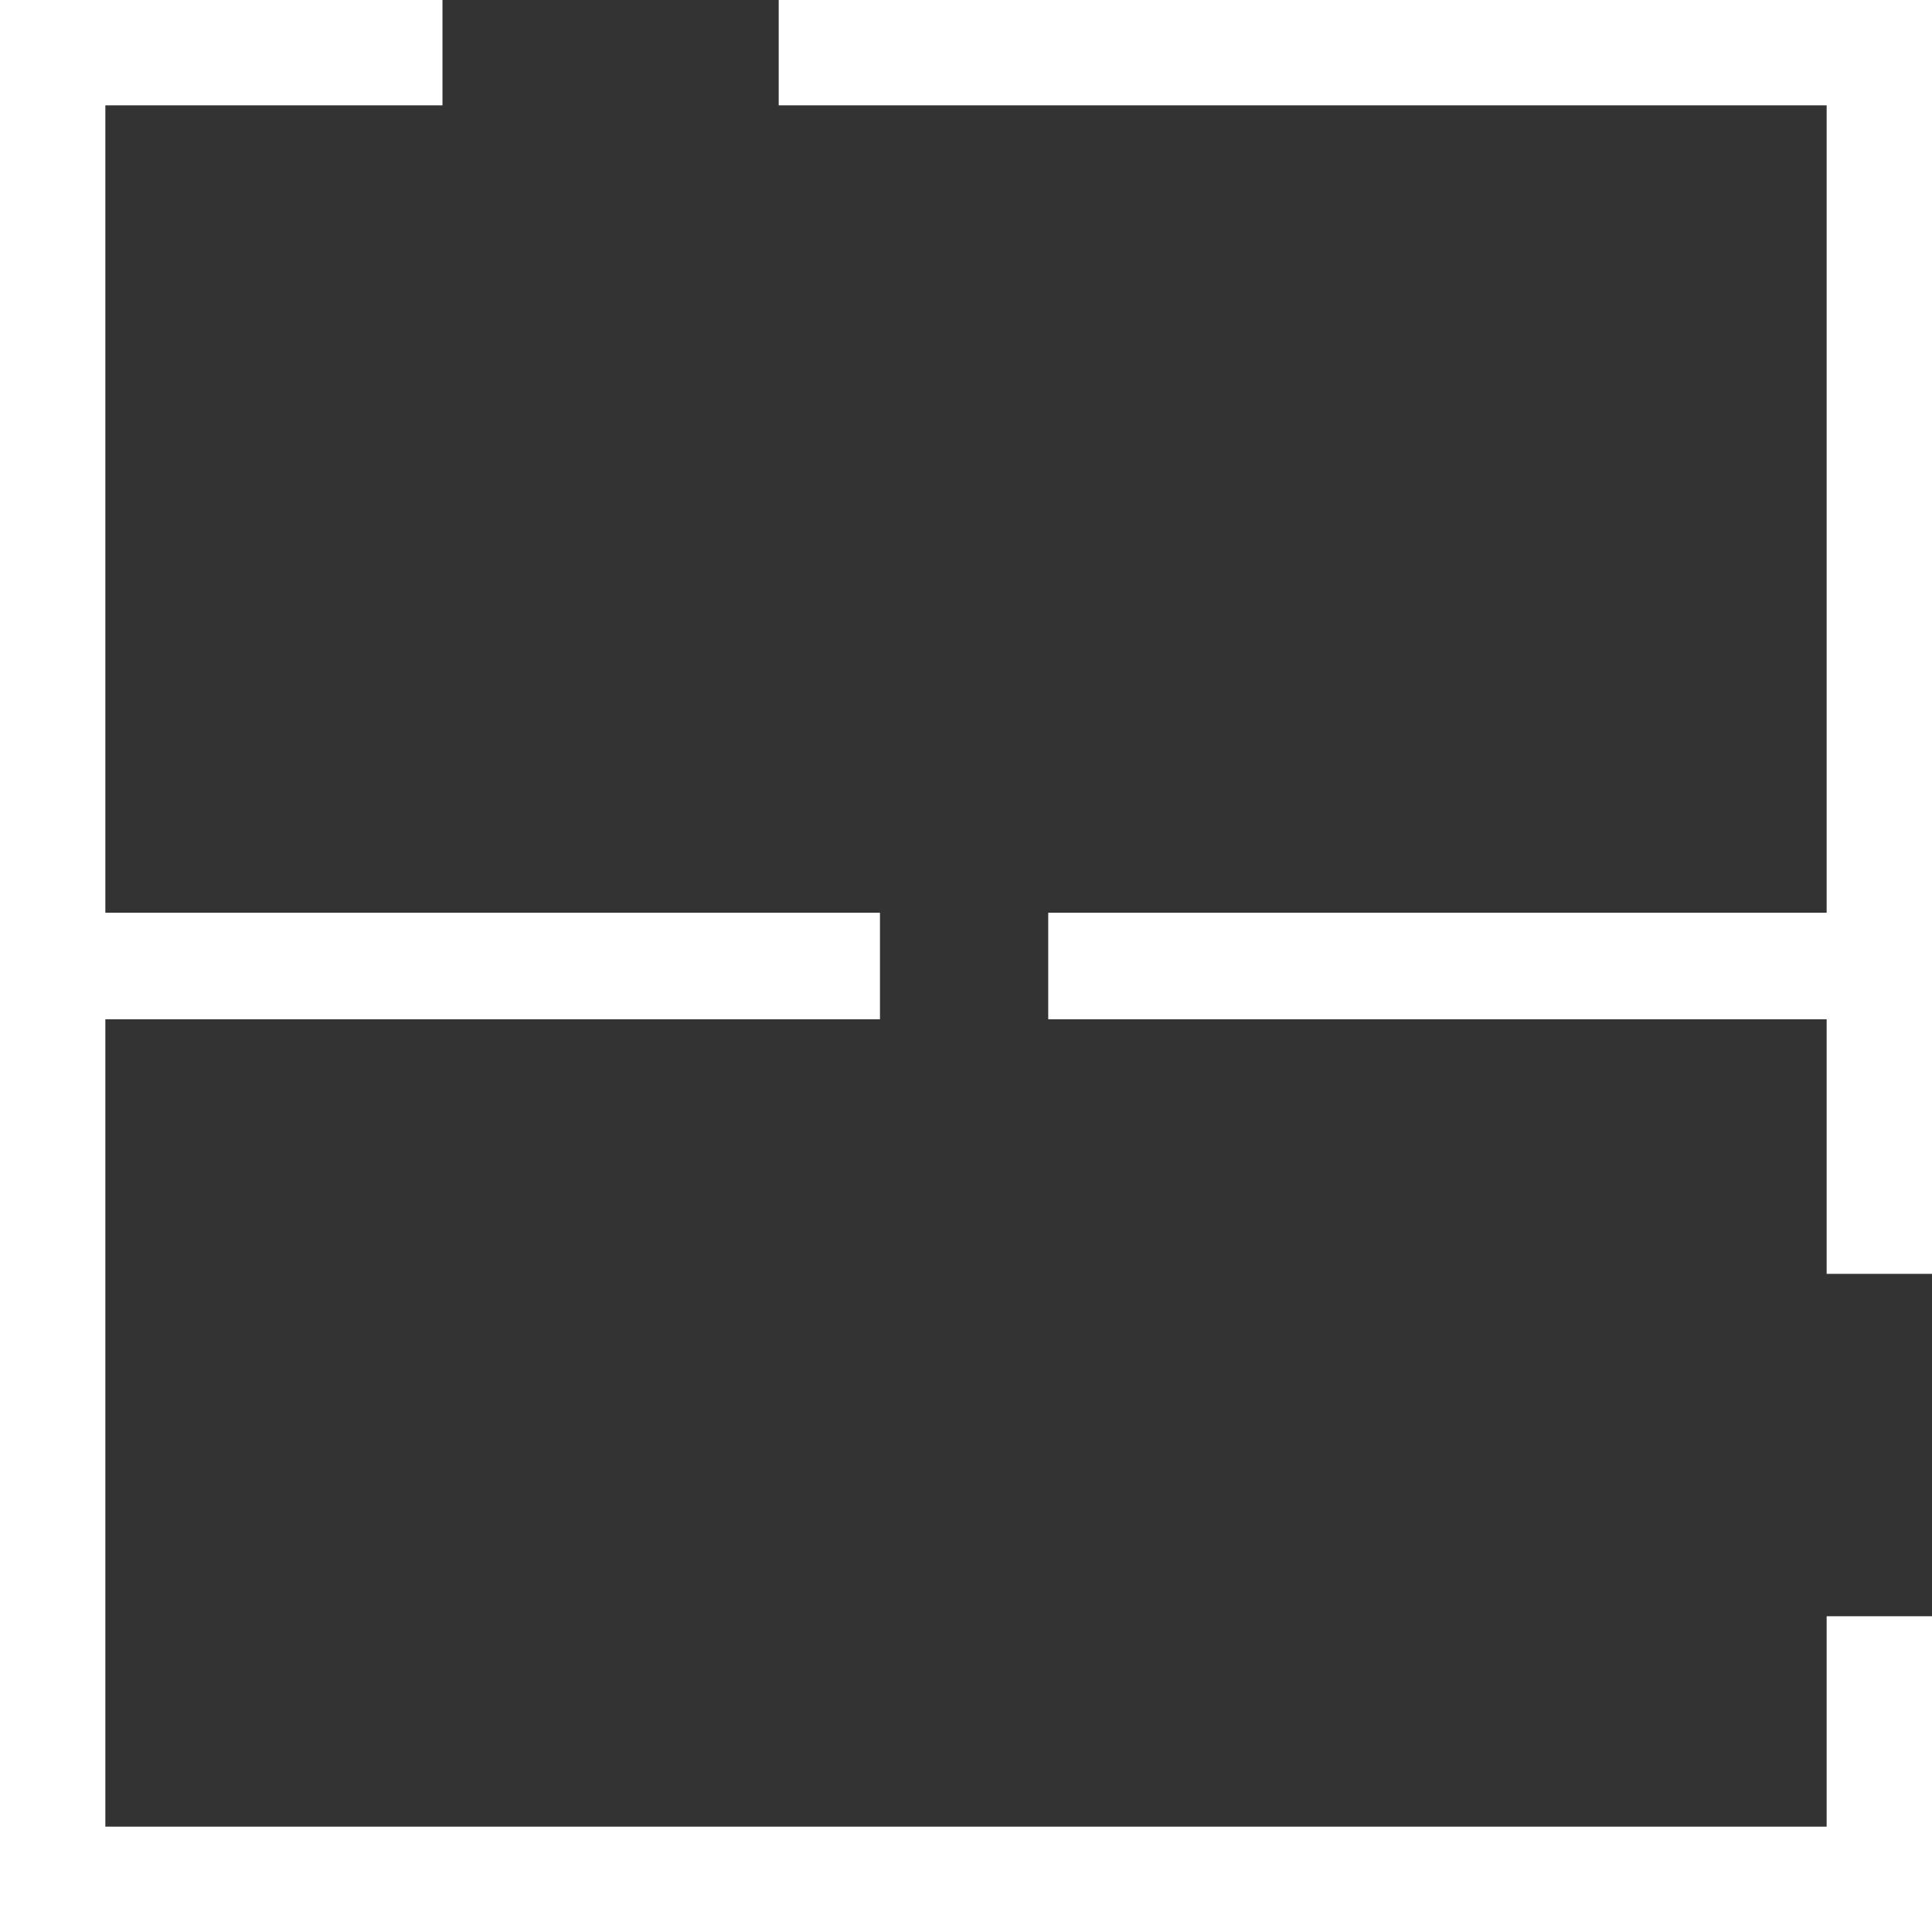
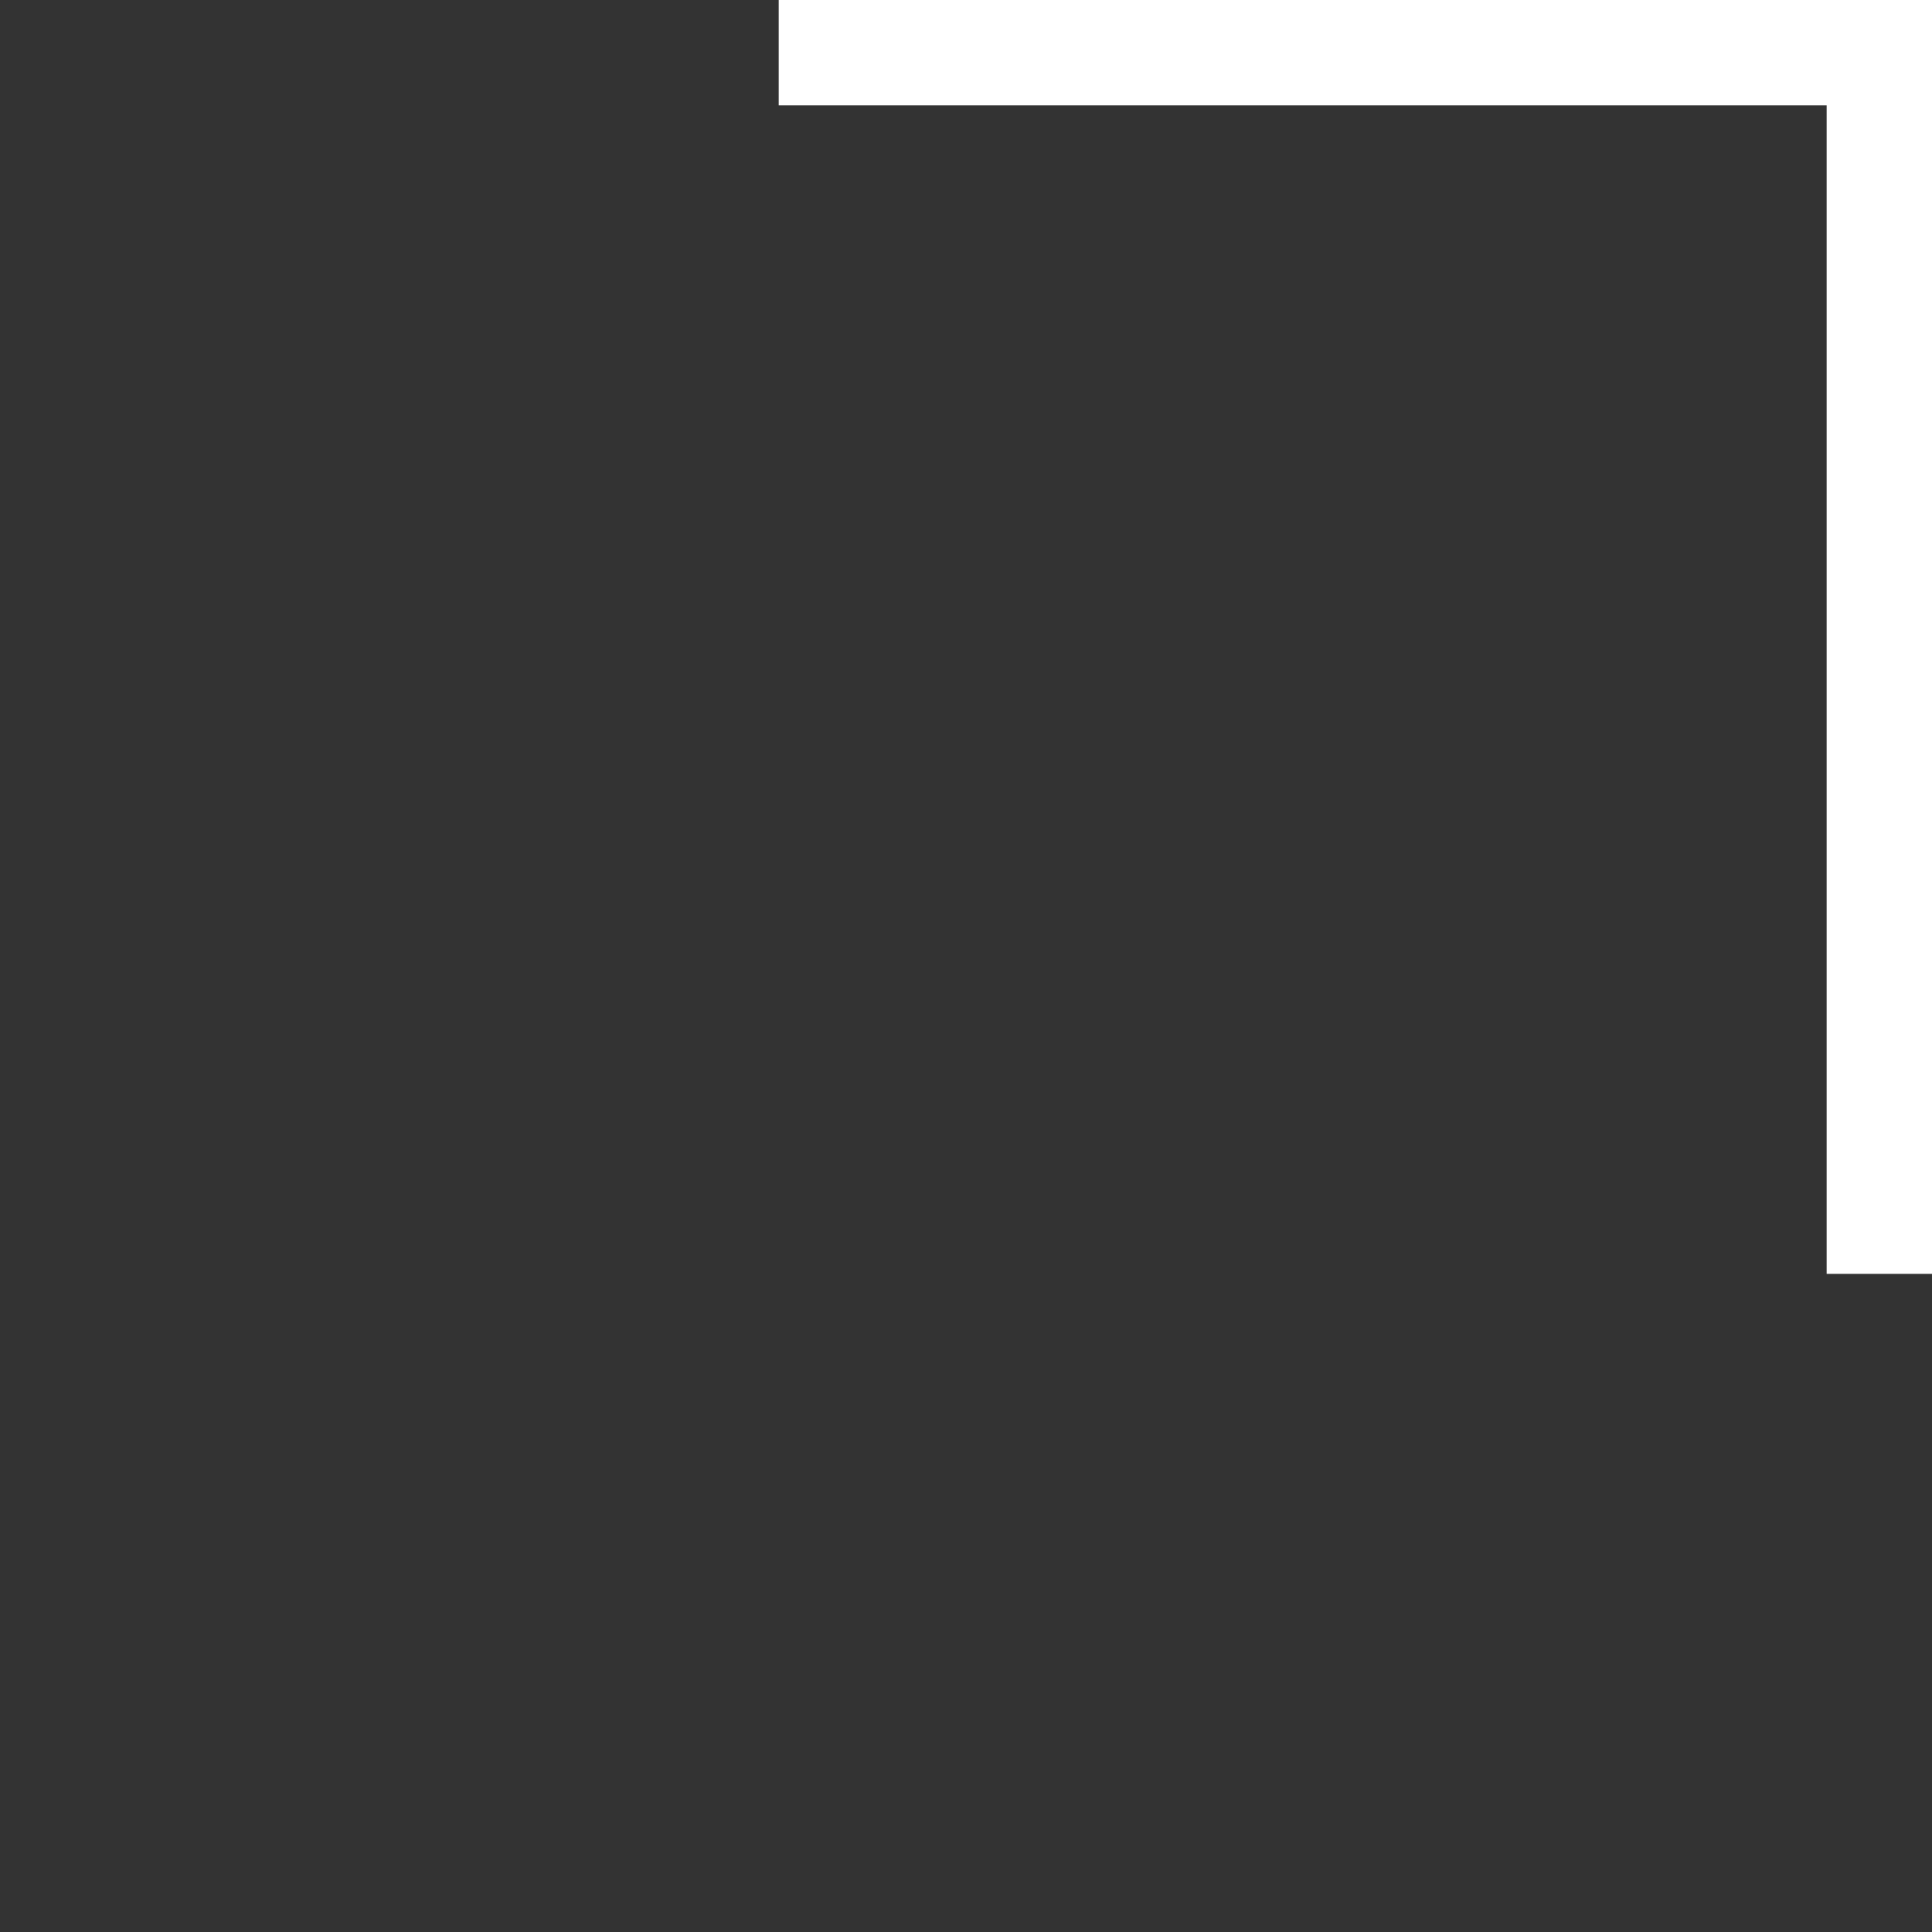
<svg xmlns="http://www.w3.org/2000/svg" id="Capa_2" viewBox="0 0 66.02 66.02">
  <rect x="0" y="0" width="66.02" height="66.02" fill="#333333" stroke="none" />
  <defs>
    <style>.cls-1{fill:#fff;}</style>
  </defs>
  <g id="icones">
-     <rect class="cls-1" x="1.8" y="31.19" width="28.27" height="3.64" />
-     <rect class="cls-1" x="35.82" y="31.19" width="28.41" height="3.64" />
    <polygon class="cls-1" points="66.02 43.53 62.42 43.53 62.42 3.6 26.61 3.6 26.61 0 66.02 0 66.02 43.53" />
-     <polygon class="cls-1" points="66.02 66.02 0 66.02 0 0 15.12 0 15.12 3.6 3.6 3.6 3.6 62.42 62.42 62.42 62.42 55.23 66.02 55.23 66.02 66.02" />
  </g>
</svg>